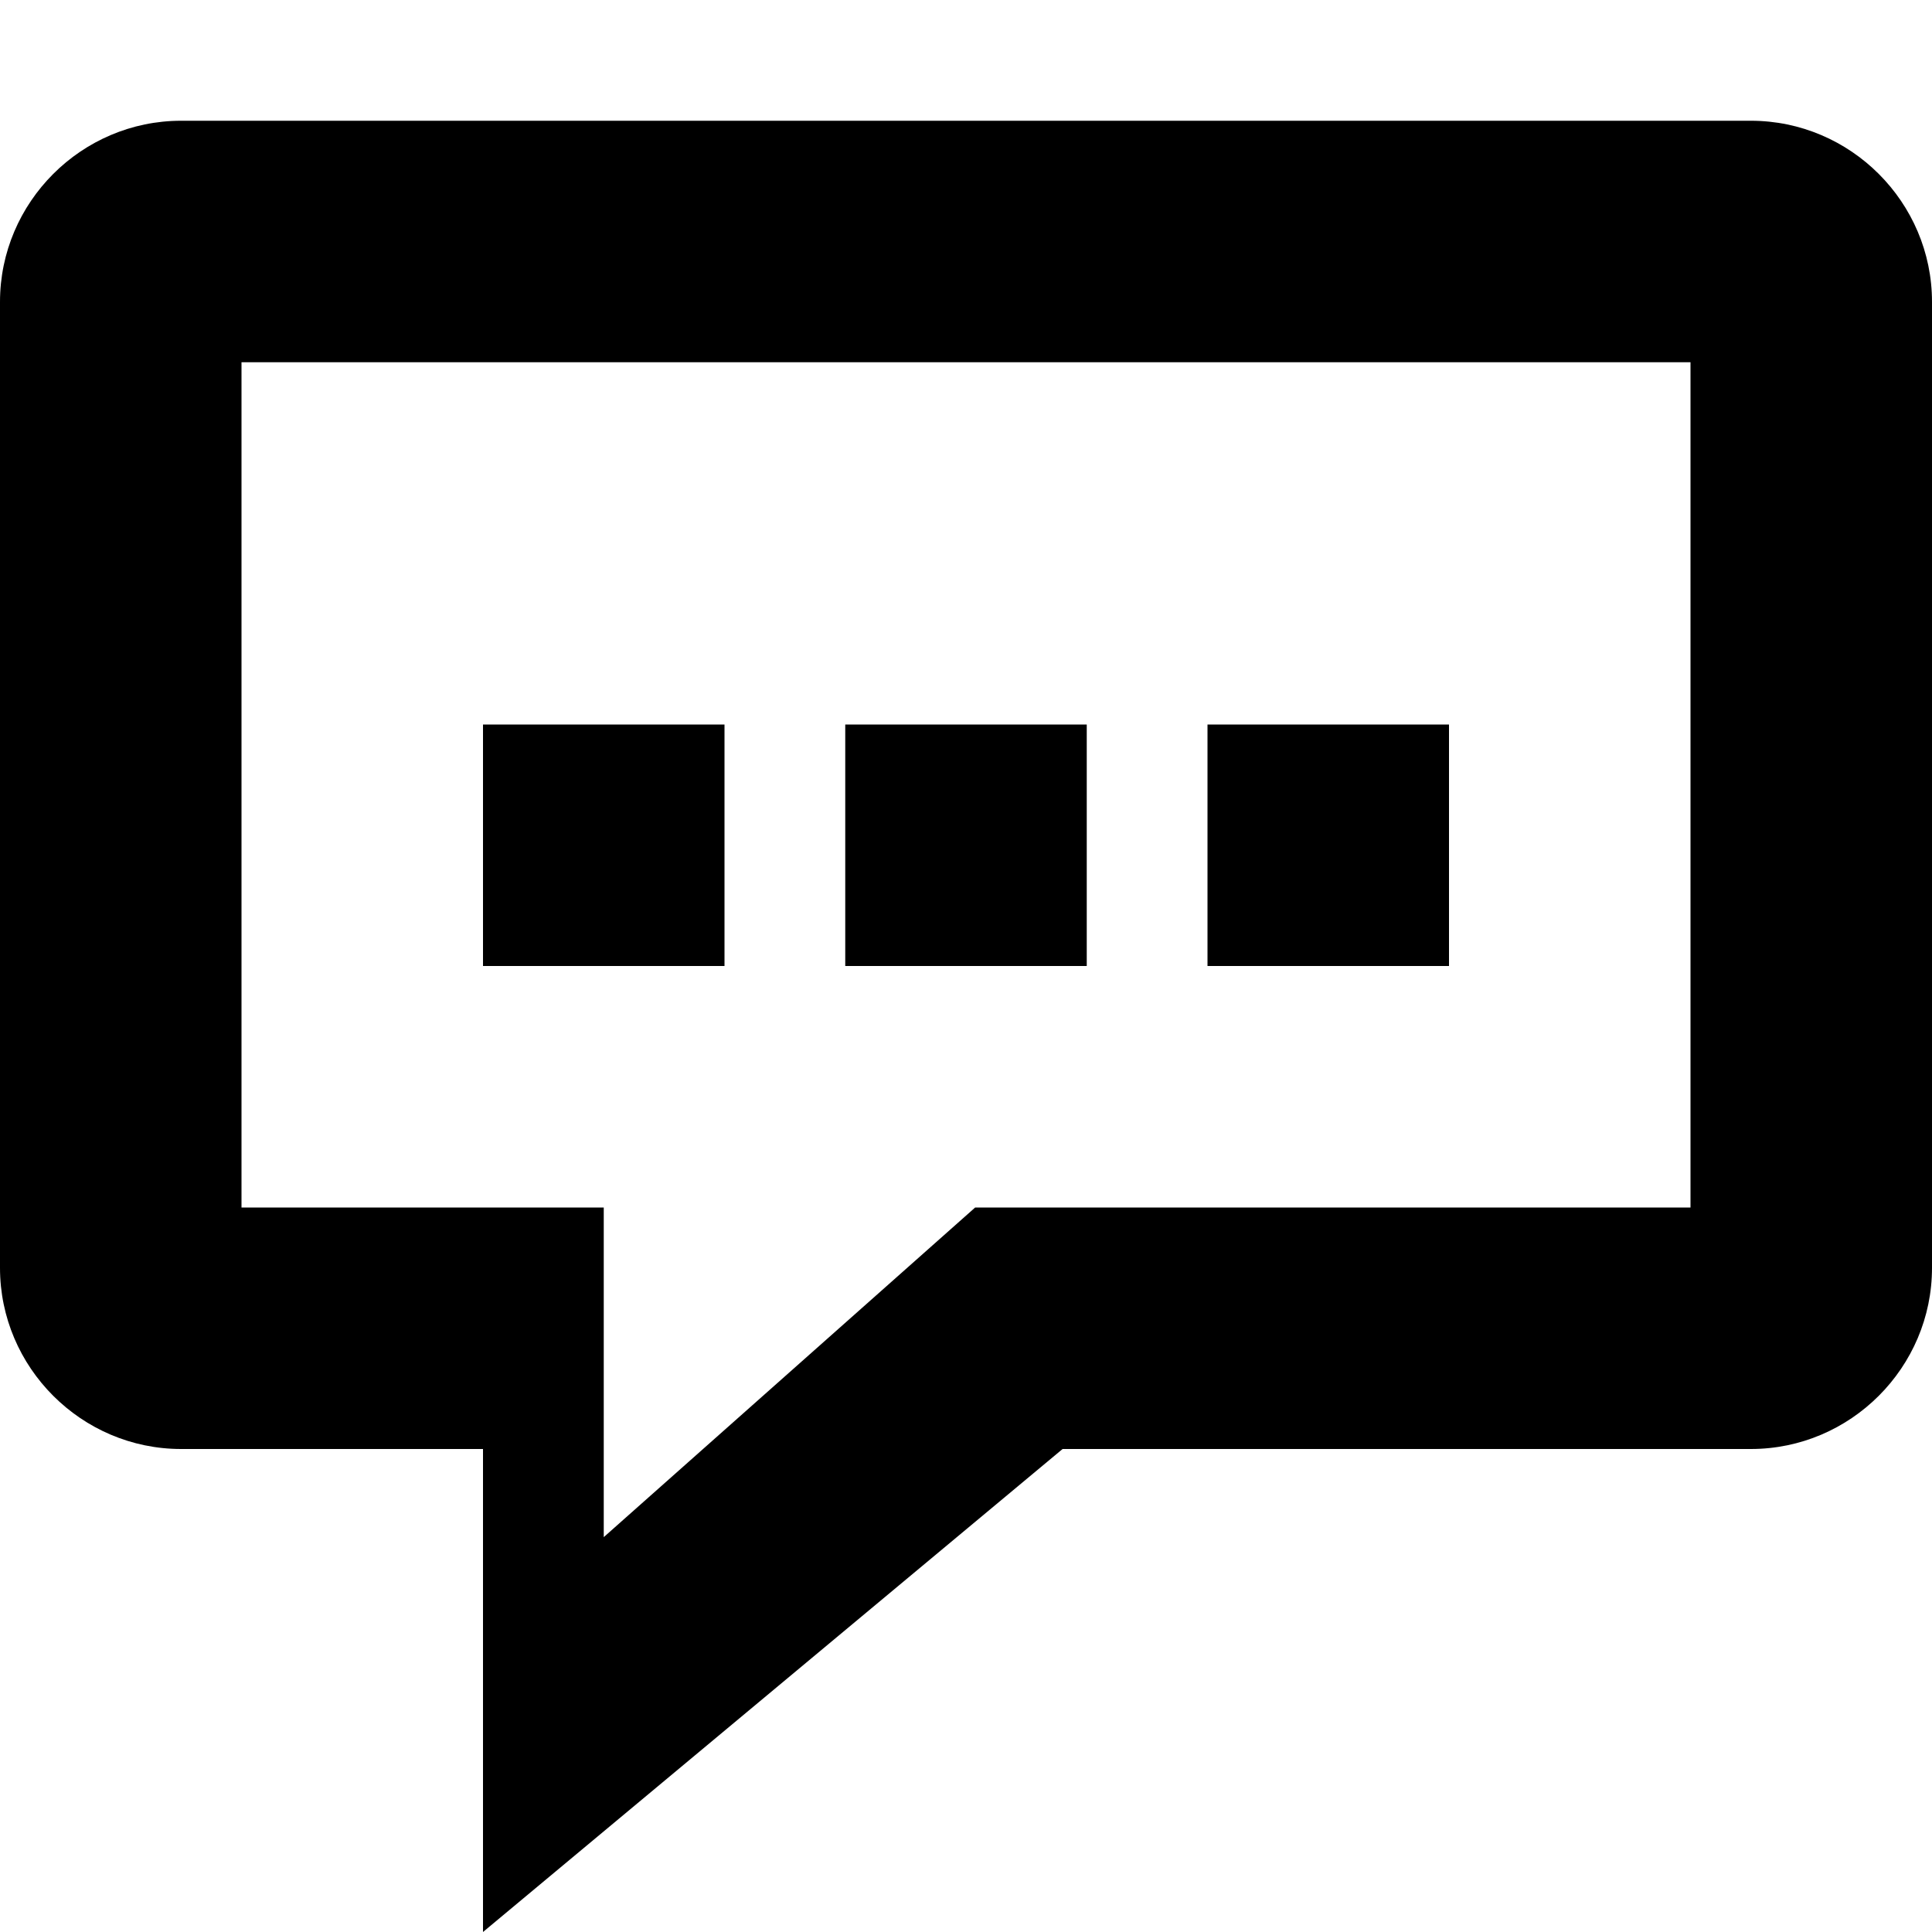
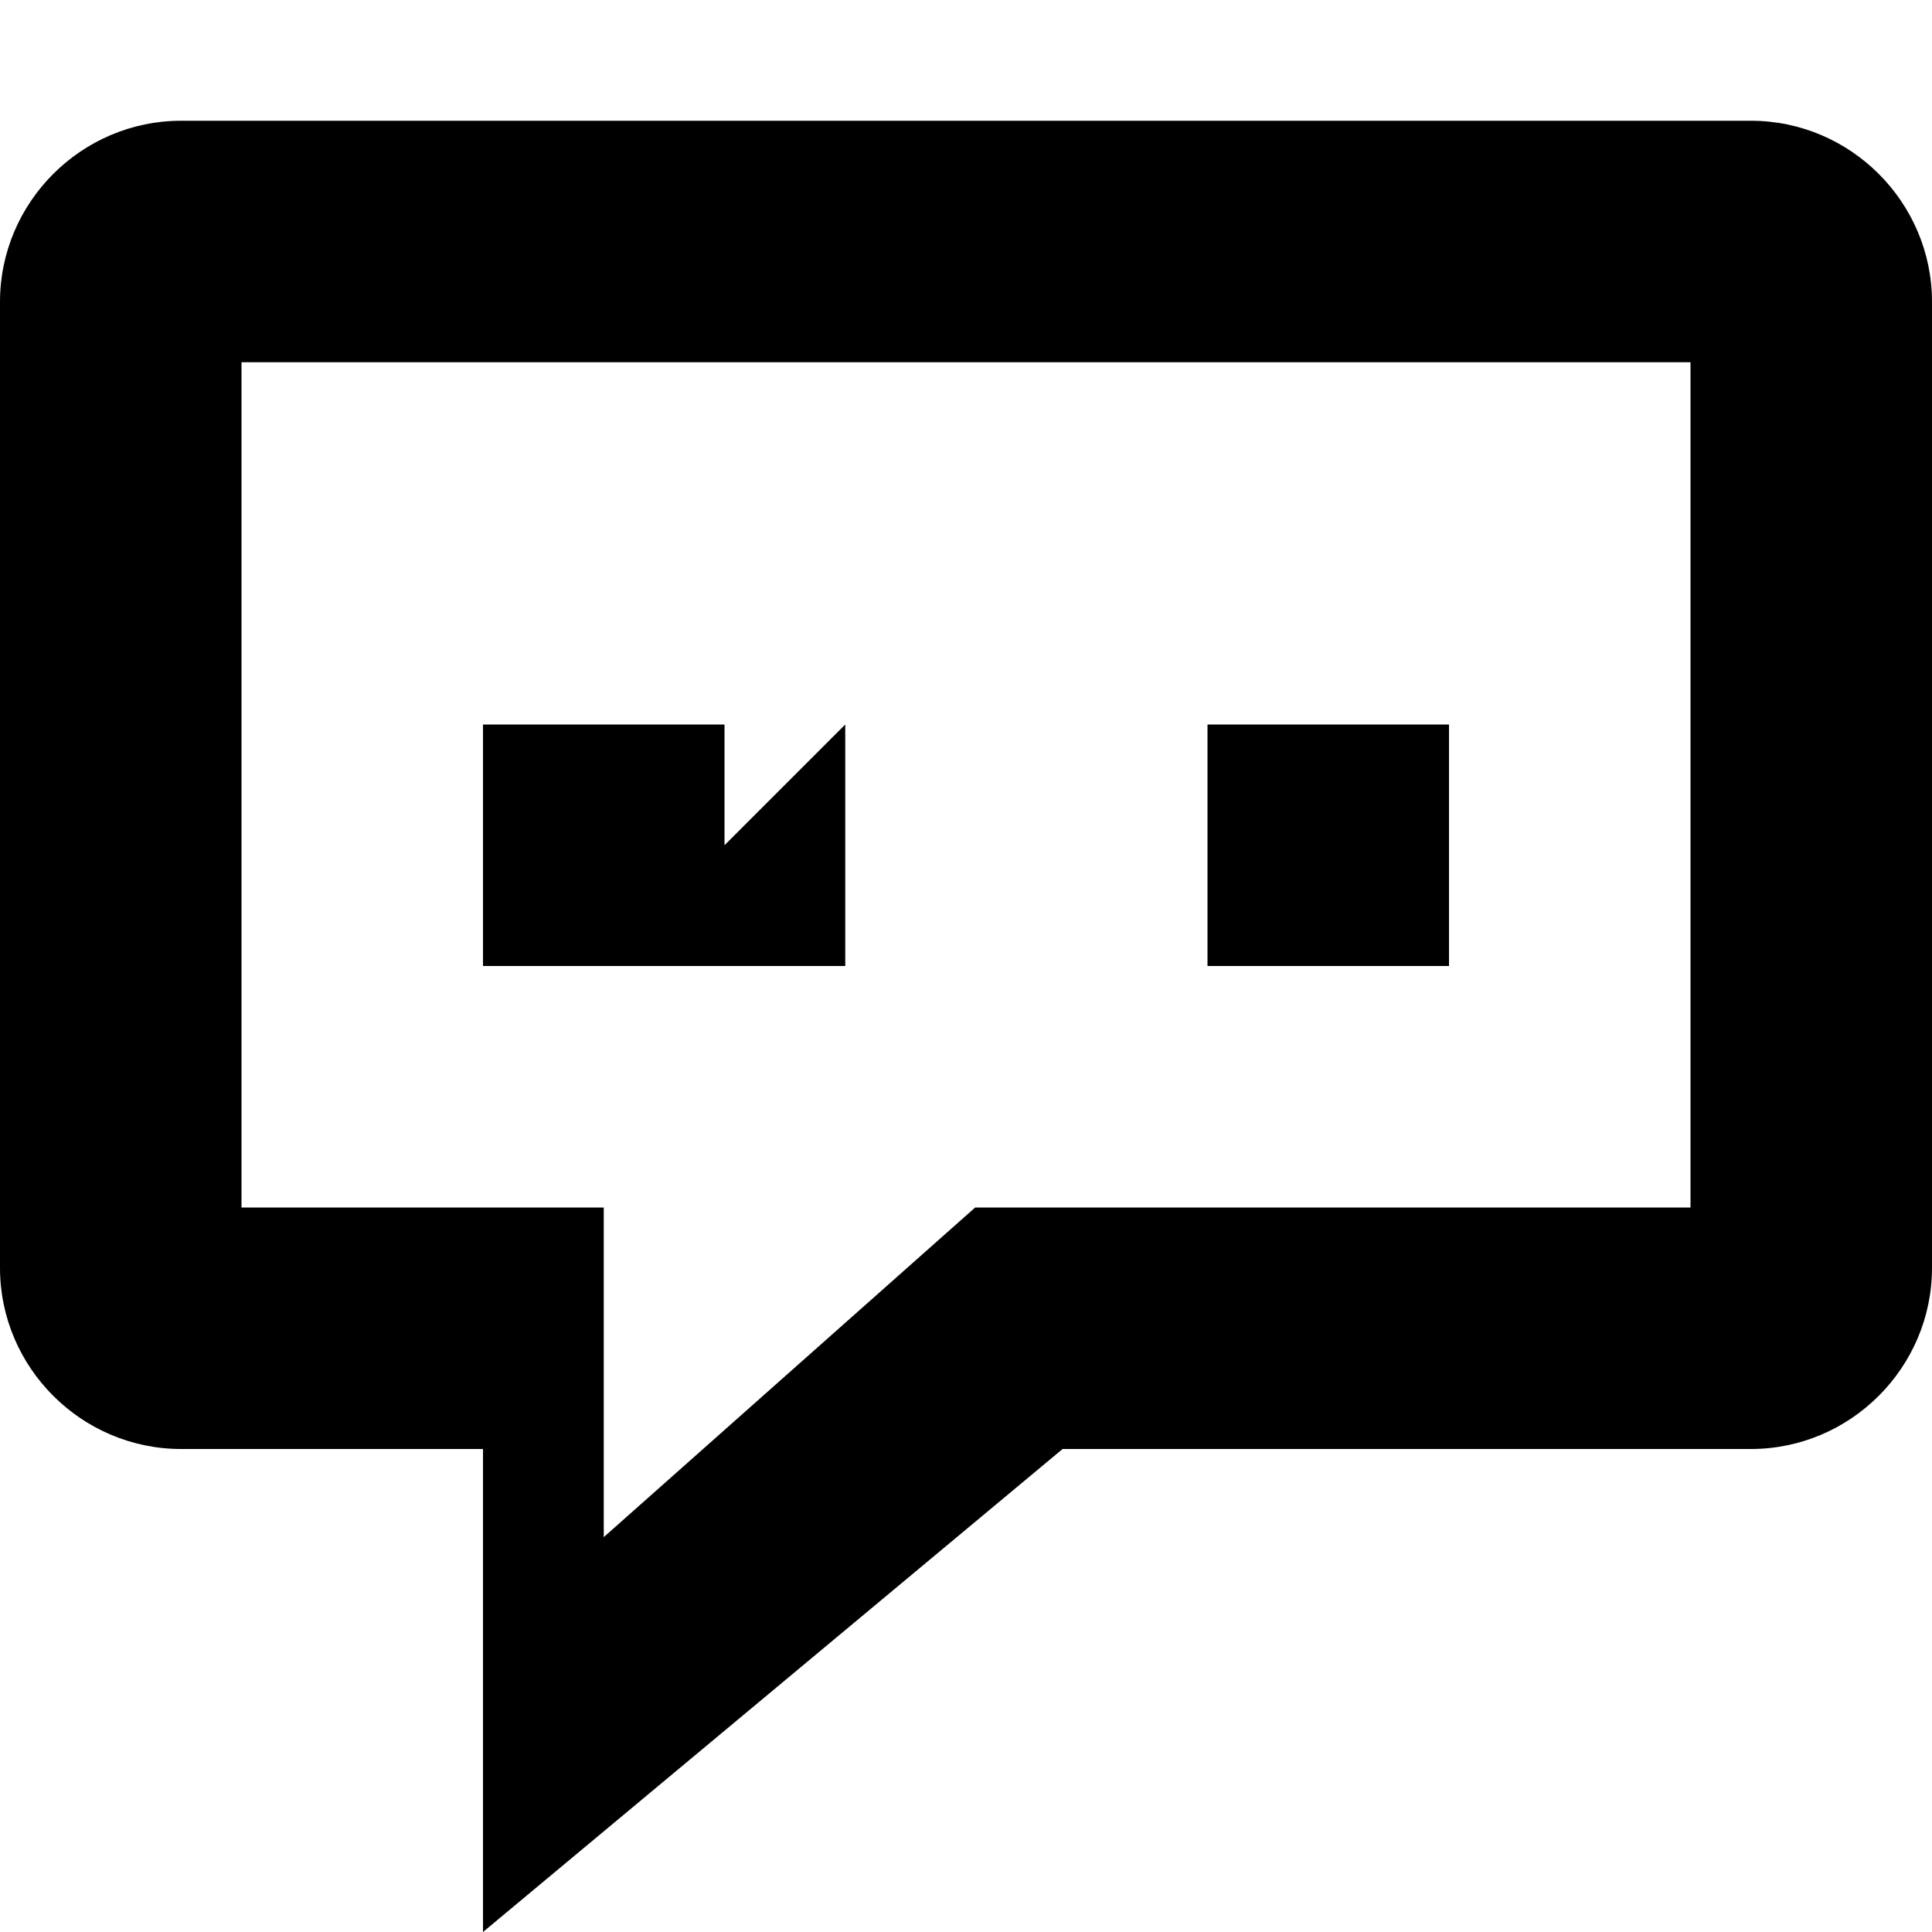
<svg xmlns="http://www.w3.org/2000/svg" viewBox="0 0 512 512">
-   <path d="M128 192h64v64h-64zm96 0h64v64h-64zm96 0h64v64h-64zm144-160h-416c-26.4 0-48 21.6-48 48v256c0 26.4 21.6 48 48 48h80v128l153.6-128h182.4c26.4 0 48-21.6 48-48v-256c0-26.4-21.6-48-48-48zm-16 288h-189.571l-98.429 87.357v-87.357h-96v-224h384v224z" />
+   <path d="M128 192h64v64h-64zm96 0v64h-64zm96 0h64v64h-64zm144-160h-416c-26.4 0-48 21.6-48 48v256c0 26.4 21.6 48 48 48h80v128l153.6-128h182.4c26.4 0 48-21.6 48-48v-256c0-26.4-21.6-48-48-48zm-16 288h-189.571l-98.429 87.357v-87.357h-96v-224h384v224z" />
</svg>